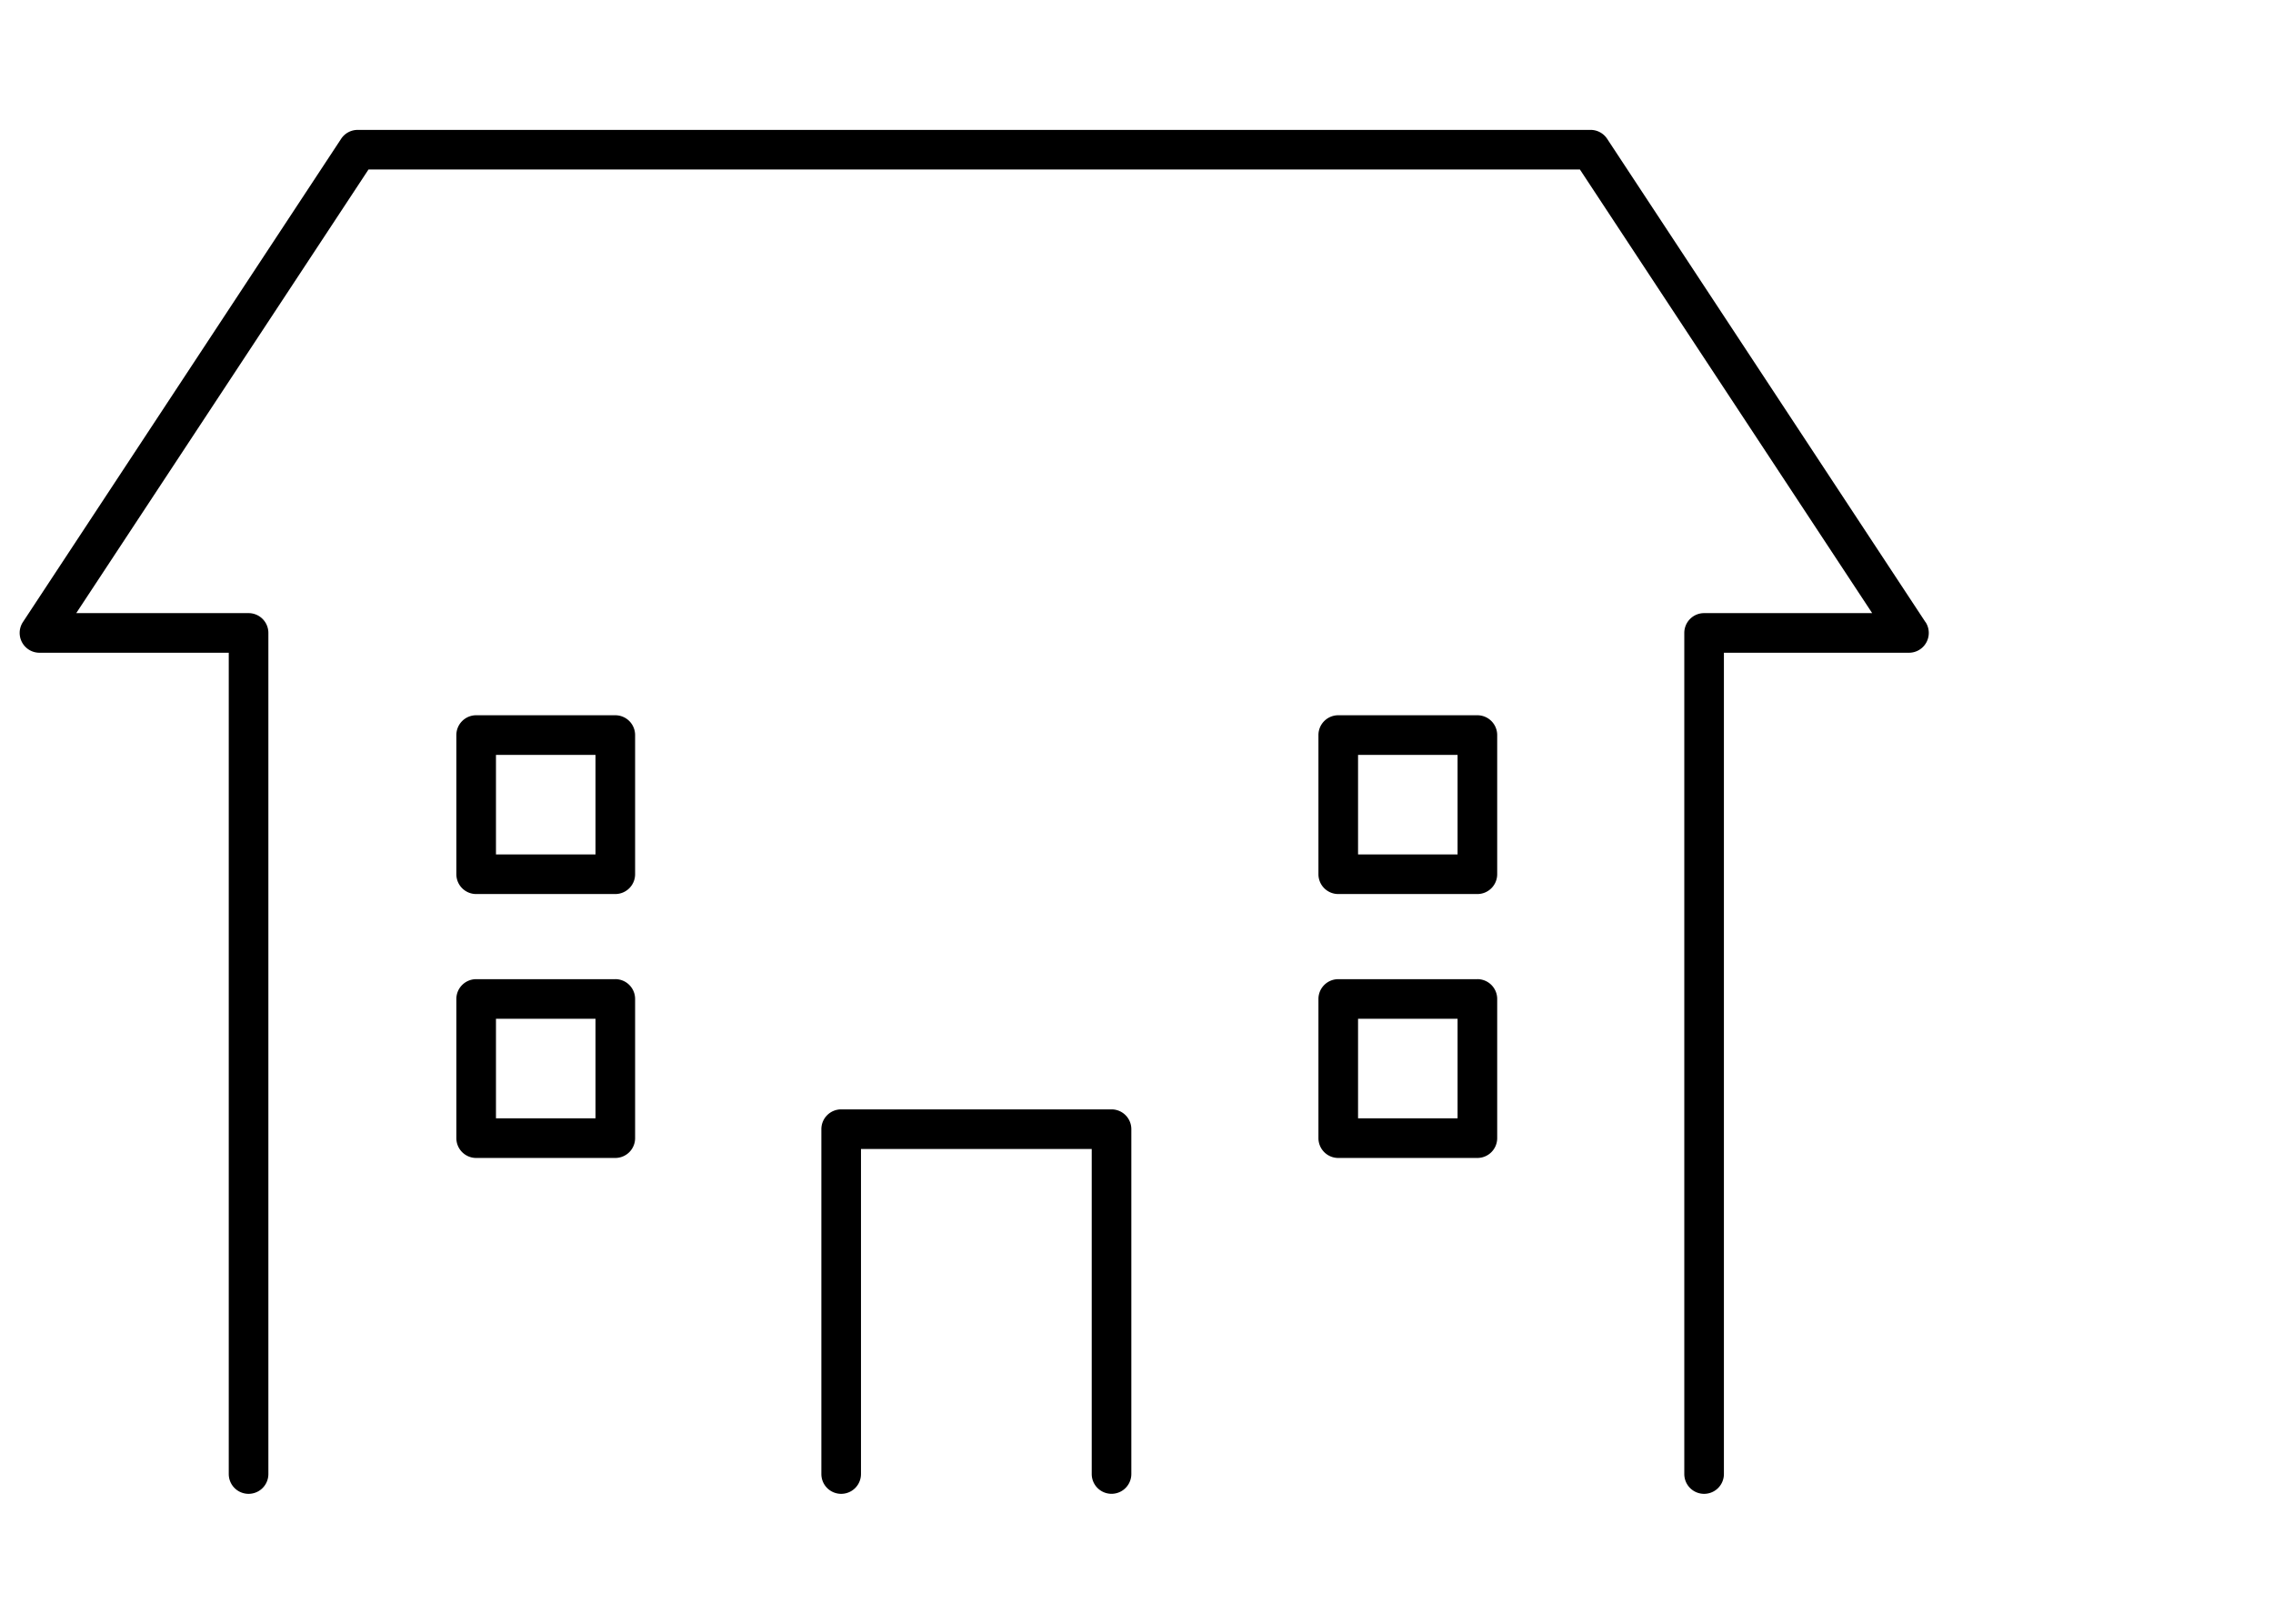
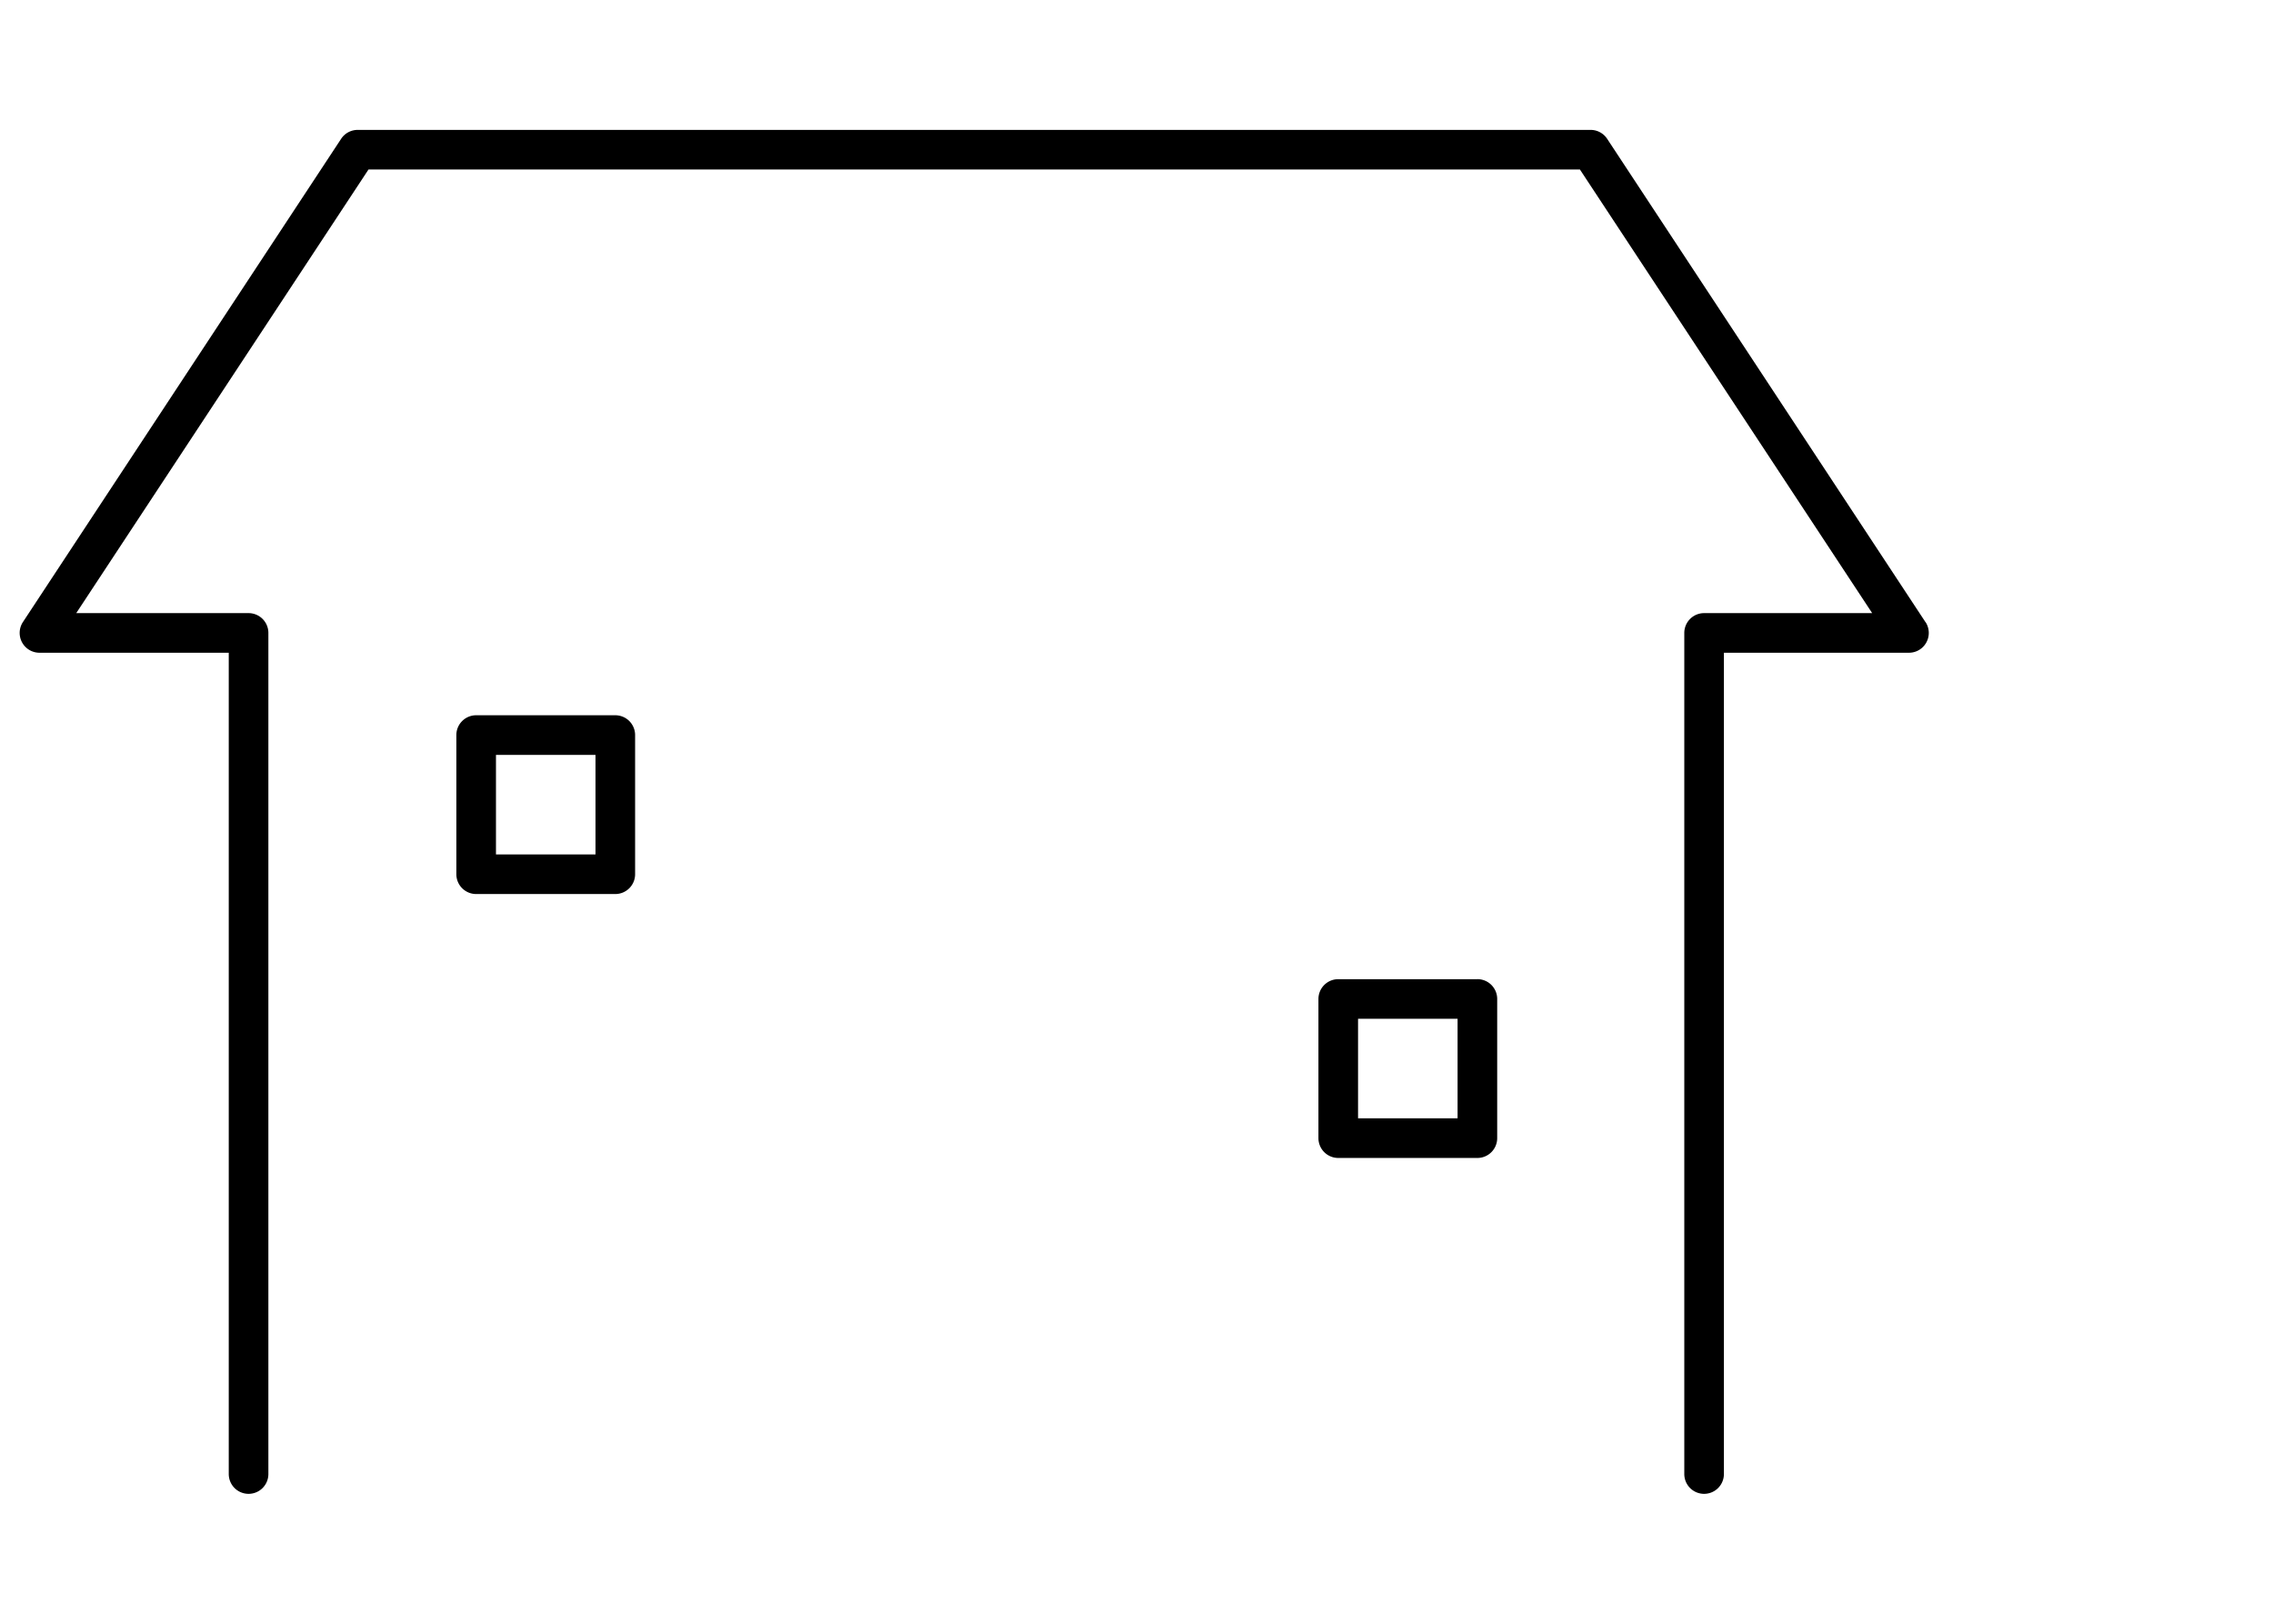
<svg xmlns="http://www.w3.org/2000/svg" width="70" height="50" viewBox="0 0 70 50">
  <defs>
    <clipPath id="clip-path">
      <rect id="長方形_26371" data-name="長方形 26371" width="58.79" height="42" fill="none" />
    </clipPath>
  </defs>
  <g id="グループ_34417" data-name="グループ 34417" transform="translate(-1320 -1217)">
-     <rect id="長方形_26368" data-name="長方形 26368" width="70" height="50" transform="translate(1320 1217)" fill="#fff" />
    <g id="グループ_34426" data-name="グループ 34426" transform="translate(1320.606 1221)">
      <g id="グループ_34426-2" data-name="グループ 34426" transform="translate(0 0)" clip-path="url(#clip-path)">
-         <path id="パス_47168" data-name="パス 47168" d="M83.519,91.114H75.193a.61.61,0,0,0-.61.61v10.619a.61.61,0,1,0,1.22,0V92.333h7.106v10.009a.61.61,0,0,0,1.22,0V91.724a.61.61,0,0,0-.61-.61" transform="translate(-49.894 -60.953)" />
        <path id="パス_47169" data-name="パス 47169" d="M58.69,15.155,48.888.274A.61.61,0,0,0,48.379,0H10.411A.61.61,0,0,0,9.9.274L.1,15.155A.61.61,0,0,0,.61,16.1H6.439V41.39a.61.61,0,1,0,1.22,0V15.49a.61.61,0,0,0-.61-.61H1.742l9-13.66H48.05l9,13.66H51.874a.61.61,0,0,0-.61.61v25.9a.61.61,0,0,0,1.22,0V16.1h5.7a.61.61,0,0,0,.509-.945" transform="translate(0 0)" />
-         <path id="パス_47170" data-name="パス 47170" d="M45.52,79H41.235a.61.61,0,0,0-.61.61v4.285a.61.61,0,0,0,.61.61H45.52a.61.61,0,0,0,.61-.61V79.609a.61.61,0,0,0-.61-.61m-.61,4.285H41.845V80.219H44.91Z" transform="translate(-27.177 -52.848)" />
        <path id="パス_47171" data-name="パス 47171" d="M45.52,54.452H41.235a.61.61,0,0,0-.61.61v4.285a.61.61,0,0,0,.61.61H45.52a.61.61,0,0,0,.61-.61V55.062a.61.61,0,0,0-.61-.61m-.61,4.285H41.845V55.672H44.91Z" transform="translate(-27.177 -36.427)" />
        <path id="パス_47172" data-name="パス 47172" d="M125.723,79h-4.285a.61.61,0,0,0-.61.61v4.285a.61.61,0,0,0,.61.61h4.285a.61.61,0,0,0,.61-.61V79.609a.61.61,0,0,0-.61-.61m-.61,4.285h-3.065V80.219h3.065Z" transform="translate(-80.831 -52.848)" />
-         <path id="パス_47173" data-name="パス 47173" d="M125.723,54.452h-4.285a.61.61,0,0,0-.61.61v4.285a.61.61,0,0,0,.61.61h4.285a.61.61,0,0,0,.61-.61V55.062a.61.61,0,0,0-.61-.61m-.61,4.285h-3.065V55.672h3.065Z" transform="translate(-80.831 -36.427)" />
      </g>
    </g>
  </g>
</svg>